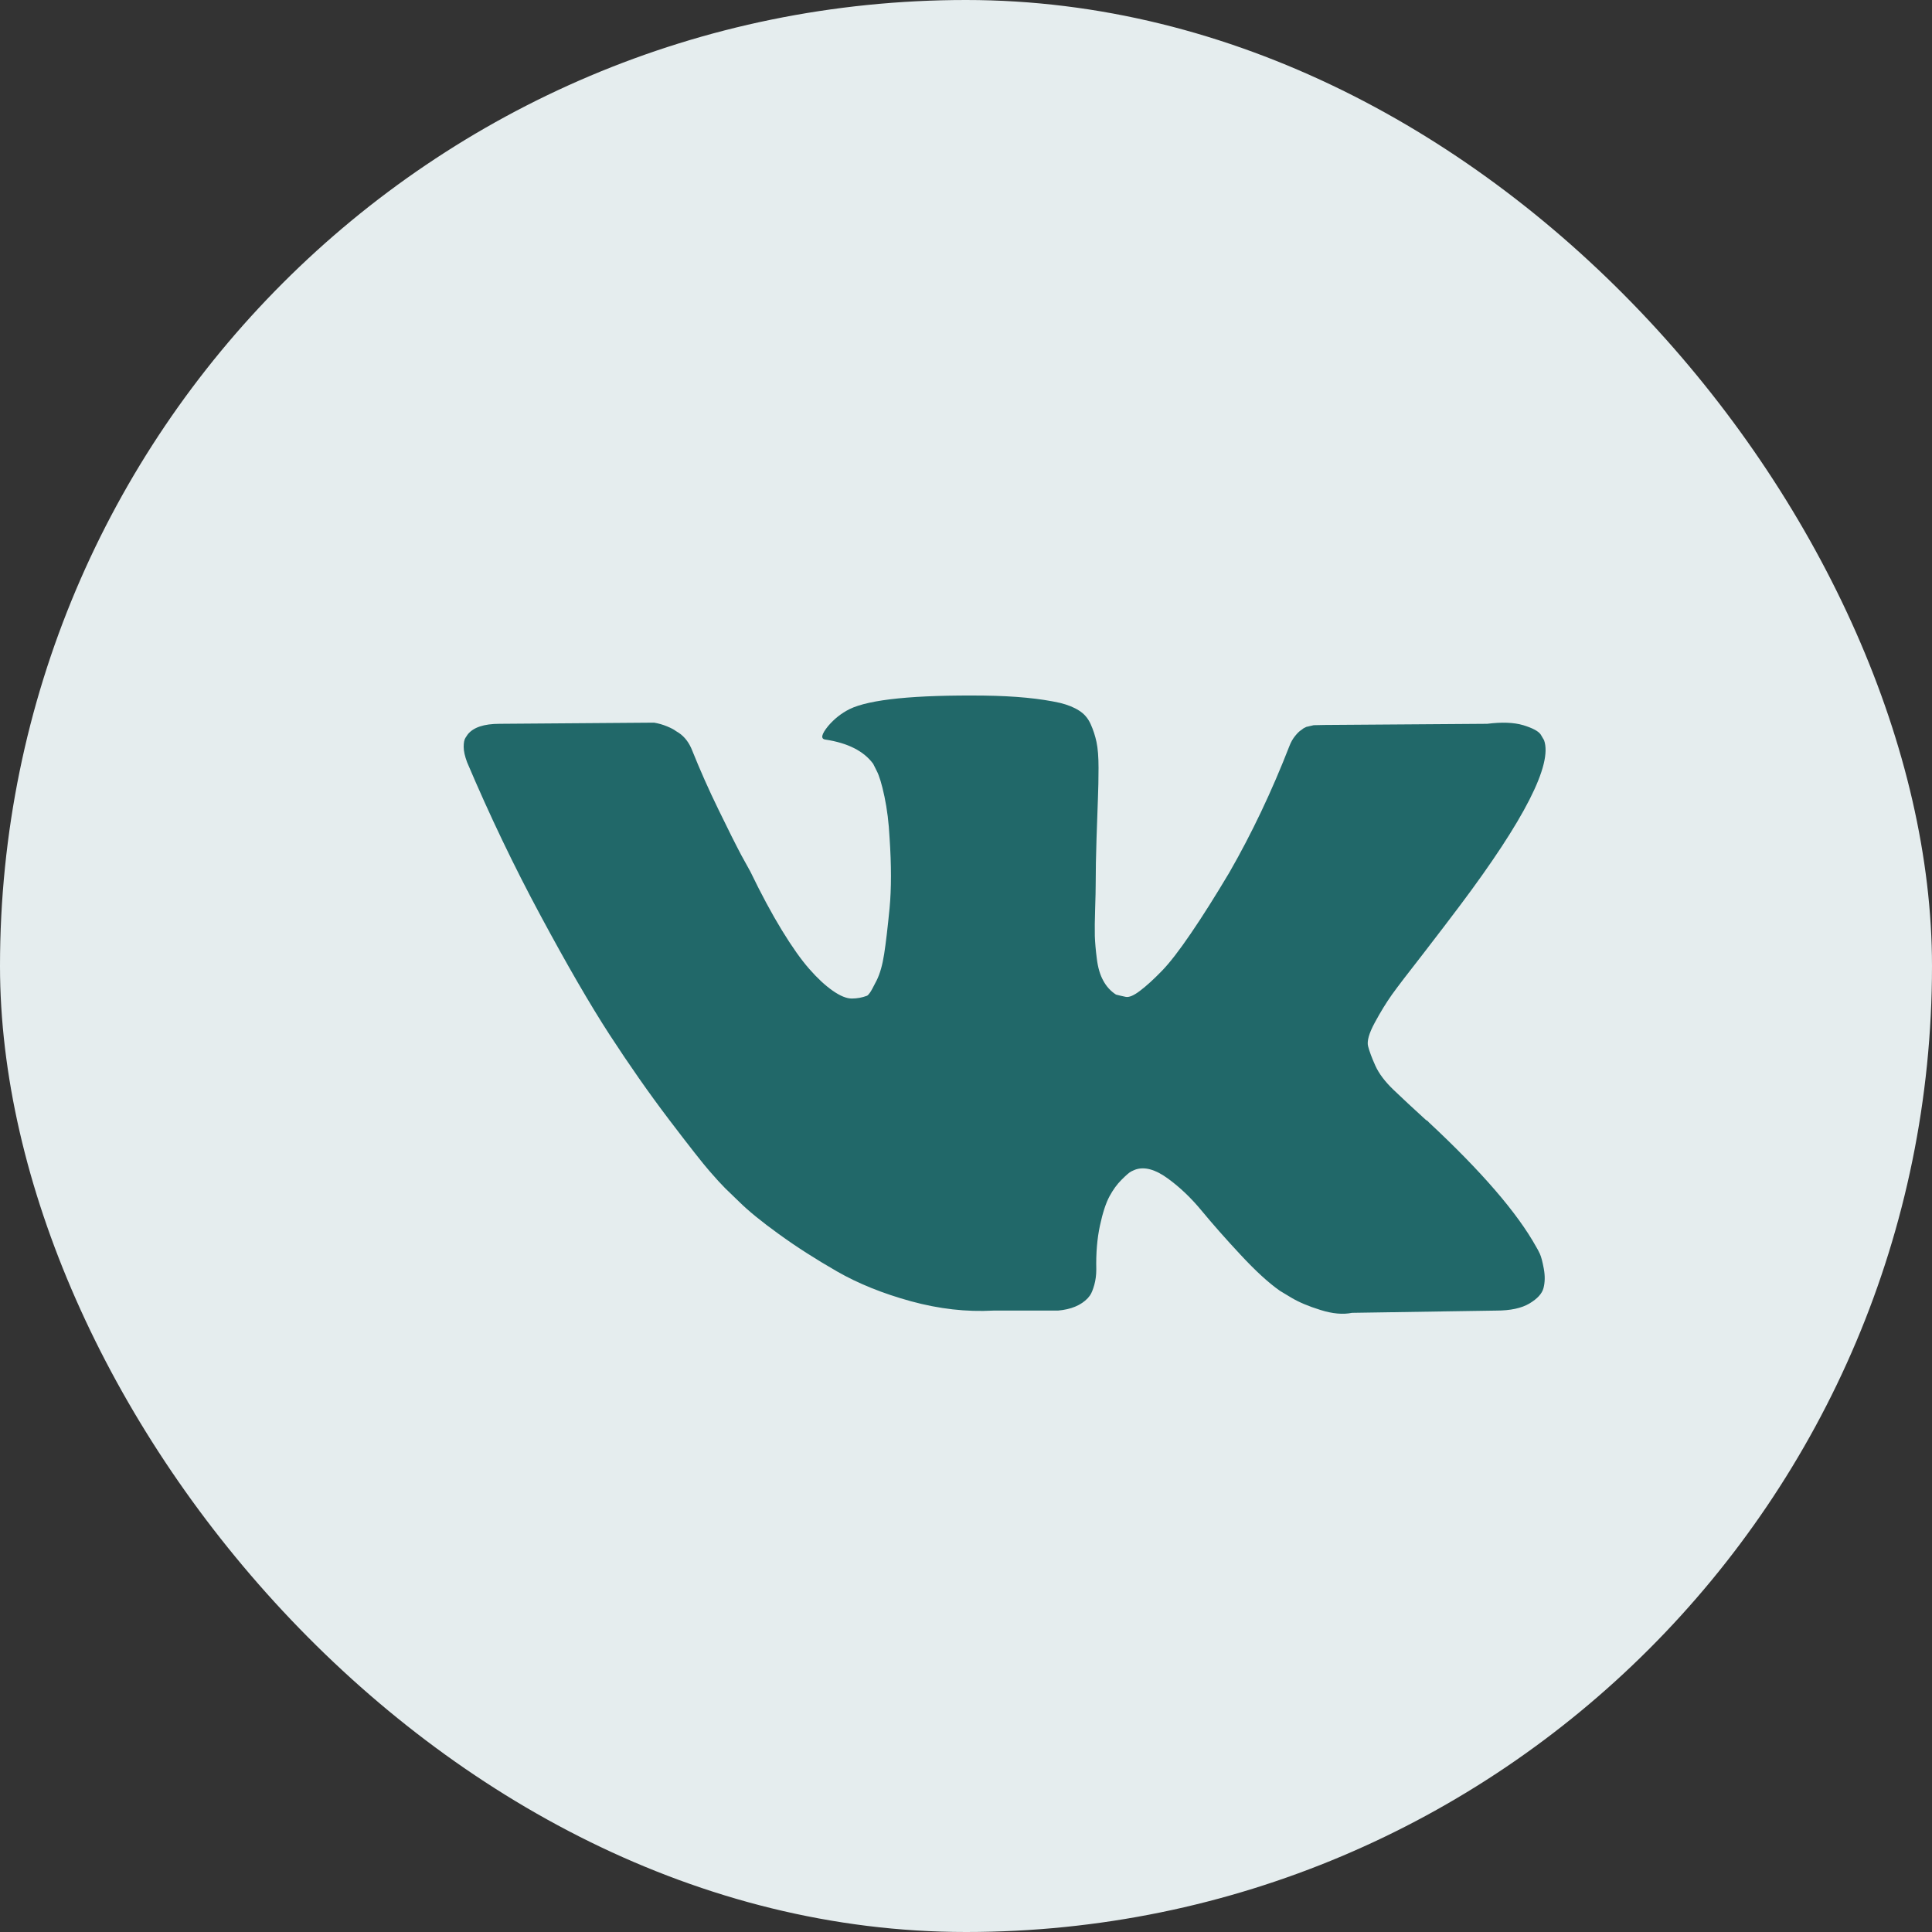
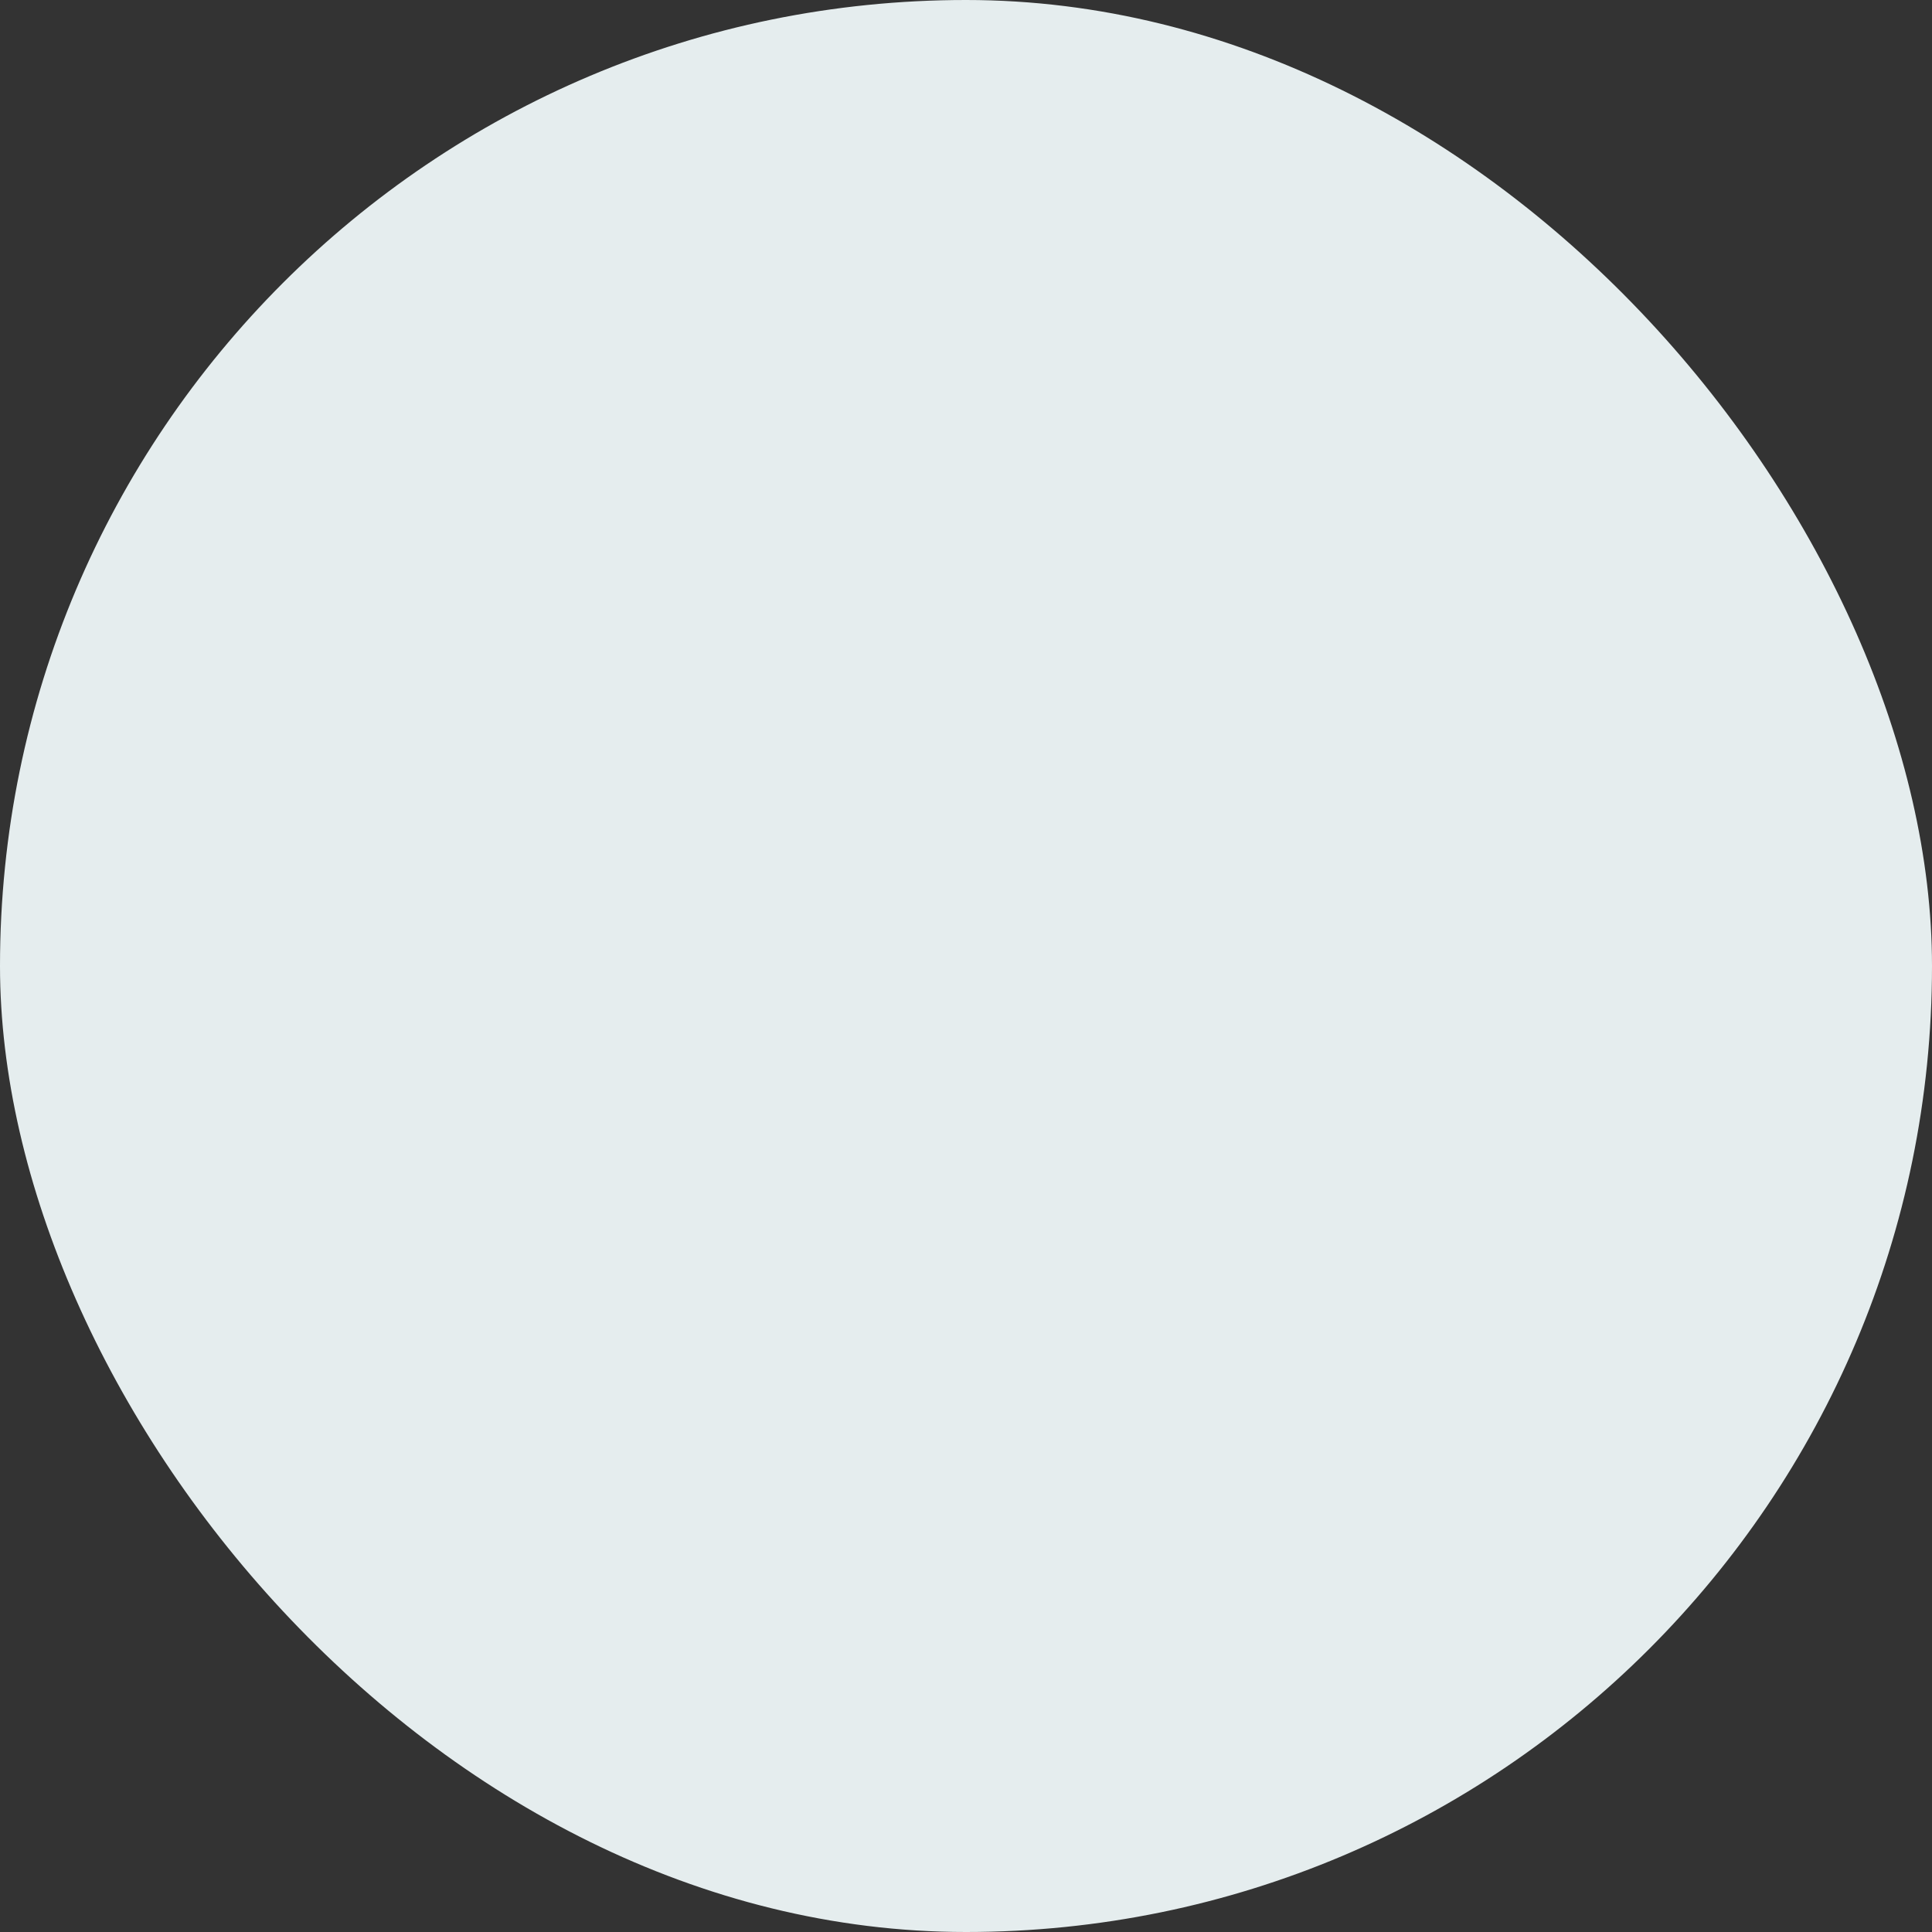
<svg xmlns="http://www.w3.org/2000/svg" width="25" height="25" viewBox="0 0 25 25" fill="none">
  <rect x="0" y="0" width="25" height="25" fill="#333333" stroke="none" />
  <rect width="25" height="25" rx="12.5" fill="#E5EDEE" />
-   <path d="M19.98 9.578C20.092 9.889 19.728 10.605 18.887 11.724C18.77 11.88 18.612 12.087 18.413 12.345C18.219 12.593 18.085 12.768 18.012 12.87C17.939 12.973 17.865 13.093 17.79 13.232C17.715 13.37 17.686 13.473 17.703 13.538C17.72 13.604 17.751 13.688 17.797 13.79C17.843 13.892 17.922 13.997 18.034 14.104C18.146 14.211 18.284 14.34 18.45 14.491C18.469 14.501 18.481 14.511 18.486 14.52C19.171 15.158 19.635 15.696 19.878 16.134C19.893 16.158 19.909 16.188 19.926 16.225C19.943 16.261 19.96 16.326 19.977 16.418C19.994 16.511 19.992 16.594 19.973 16.667C19.954 16.74 19.893 16.806 19.791 16.867C19.689 16.928 19.545 16.959 19.361 16.959L17.495 16.988C17.378 17.012 17.242 17 17.087 16.951C16.931 16.903 16.805 16.849 16.708 16.791L16.562 16.703C16.416 16.601 16.246 16.445 16.052 16.236C15.857 16.027 15.691 15.838 15.552 15.67C15.414 15.502 15.266 15.361 15.108 15.247C14.95 15.132 14.812 15.095 14.696 15.133C14.681 15.138 14.662 15.147 14.637 15.159C14.613 15.171 14.572 15.207 14.514 15.265C14.455 15.323 14.403 15.395 14.357 15.48C14.311 15.565 14.269 15.692 14.233 15.86C14.197 16.028 14.181 16.216 14.186 16.426C14.186 16.499 14.177 16.566 14.16 16.627C14.143 16.687 14.125 16.732 14.105 16.762L14.076 16.798C13.989 16.89 13.86 16.944 13.69 16.959H12.852C12.507 16.978 12.152 16.938 11.787 16.838C11.423 16.738 11.104 16.609 10.829 16.451C10.554 16.293 10.304 16.133 10.078 15.969C9.852 15.806 9.681 15.666 9.564 15.55L9.382 15.374C9.334 15.326 9.267 15.253 9.182 15.155C9.097 15.058 8.923 14.837 8.66 14.491C8.398 14.146 8.141 13.778 7.888 13.389C7.635 12.999 7.338 12.486 6.995 11.848C6.652 11.211 6.335 10.549 6.044 9.863C6.015 9.785 6 9.719 6 9.665C6 9.612 6.007 9.573 6.022 9.549L6.051 9.505C6.124 9.412 6.262 9.366 6.466 9.366L8.464 9.351C8.522 9.361 8.578 9.377 8.631 9.399C8.685 9.421 8.724 9.442 8.748 9.461L8.784 9.483C8.862 9.536 8.92 9.614 8.959 9.716C9.057 9.96 9.168 10.212 9.295 10.472C9.421 10.732 9.521 10.931 9.593 11.067L9.71 11.279C9.851 11.571 9.987 11.824 10.118 12.038C10.249 12.252 10.367 12.419 10.472 12.538C10.576 12.657 10.677 12.751 10.774 12.819C10.871 12.887 10.954 12.921 11.022 12.921C11.09 12.921 11.156 12.909 11.219 12.885C11.229 12.88 11.241 12.868 11.255 12.848C11.27 12.829 11.299 12.775 11.343 12.688C11.387 12.6 11.419 12.486 11.441 12.345C11.463 12.204 11.486 12.006 11.511 11.753C11.535 11.5 11.535 11.196 11.511 10.841C11.501 10.646 11.479 10.469 11.445 10.308C11.411 10.147 11.377 10.035 11.343 9.972L11.299 9.884C11.178 9.719 10.971 9.614 10.68 9.57C10.616 9.561 10.629 9.502 10.716 9.395C10.794 9.303 10.886 9.23 10.993 9.176C11.251 9.05 11.831 8.991 12.735 9.001C13.133 9.006 13.461 9.038 13.719 9.096C13.816 9.12 13.898 9.153 13.963 9.195C14.029 9.236 14.079 9.294 14.113 9.37C14.147 9.445 14.172 9.523 14.189 9.603C14.206 9.684 14.215 9.794 14.215 9.936C14.215 10.077 14.212 10.21 14.207 10.337C14.203 10.464 14.197 10.635 14.189 10.852C14.182 11.068 14.178 11.269 14.178 11.454C14.178 11.508 14.176 11.61 14.171 11.761C14.166 11.912 14.165 12.028 14.167 12.111C14.17 12.194 14.178 12.292 14.193 12.407C14.207 12.521 14.235 12.616 14.277 12.691C14.318 12.767 14.373 12.826 14.441 12.87C14.48 12.88 14.521 12.89 14.565 12.899C14.608 12.909 14.671 12.883 14.754 12.819C14.837 12.756 14.929 12.672 15.031 12.567C15.133 12.463 15.259 12.3 15.41 12.078C15.561 11.857 15.726 11.595 15.906 11.293C16.197 10.787 16.457 10.24 16.686 9.651C16.705 9.602 16.729 9.56 16.759 9.523C16.788 9.487 16.814 9.461 16.839 9.446L16.868 9.424L16.904 9.406L16.999 9.384L17.145 9.381L19.244 9.366C19.434 9.342 19.589 9.348 19.711 9.384C19.832 9.421 19.907 9.461 19.937 9.505L19.98 9.578Z" fill="#216869" />
</svg>